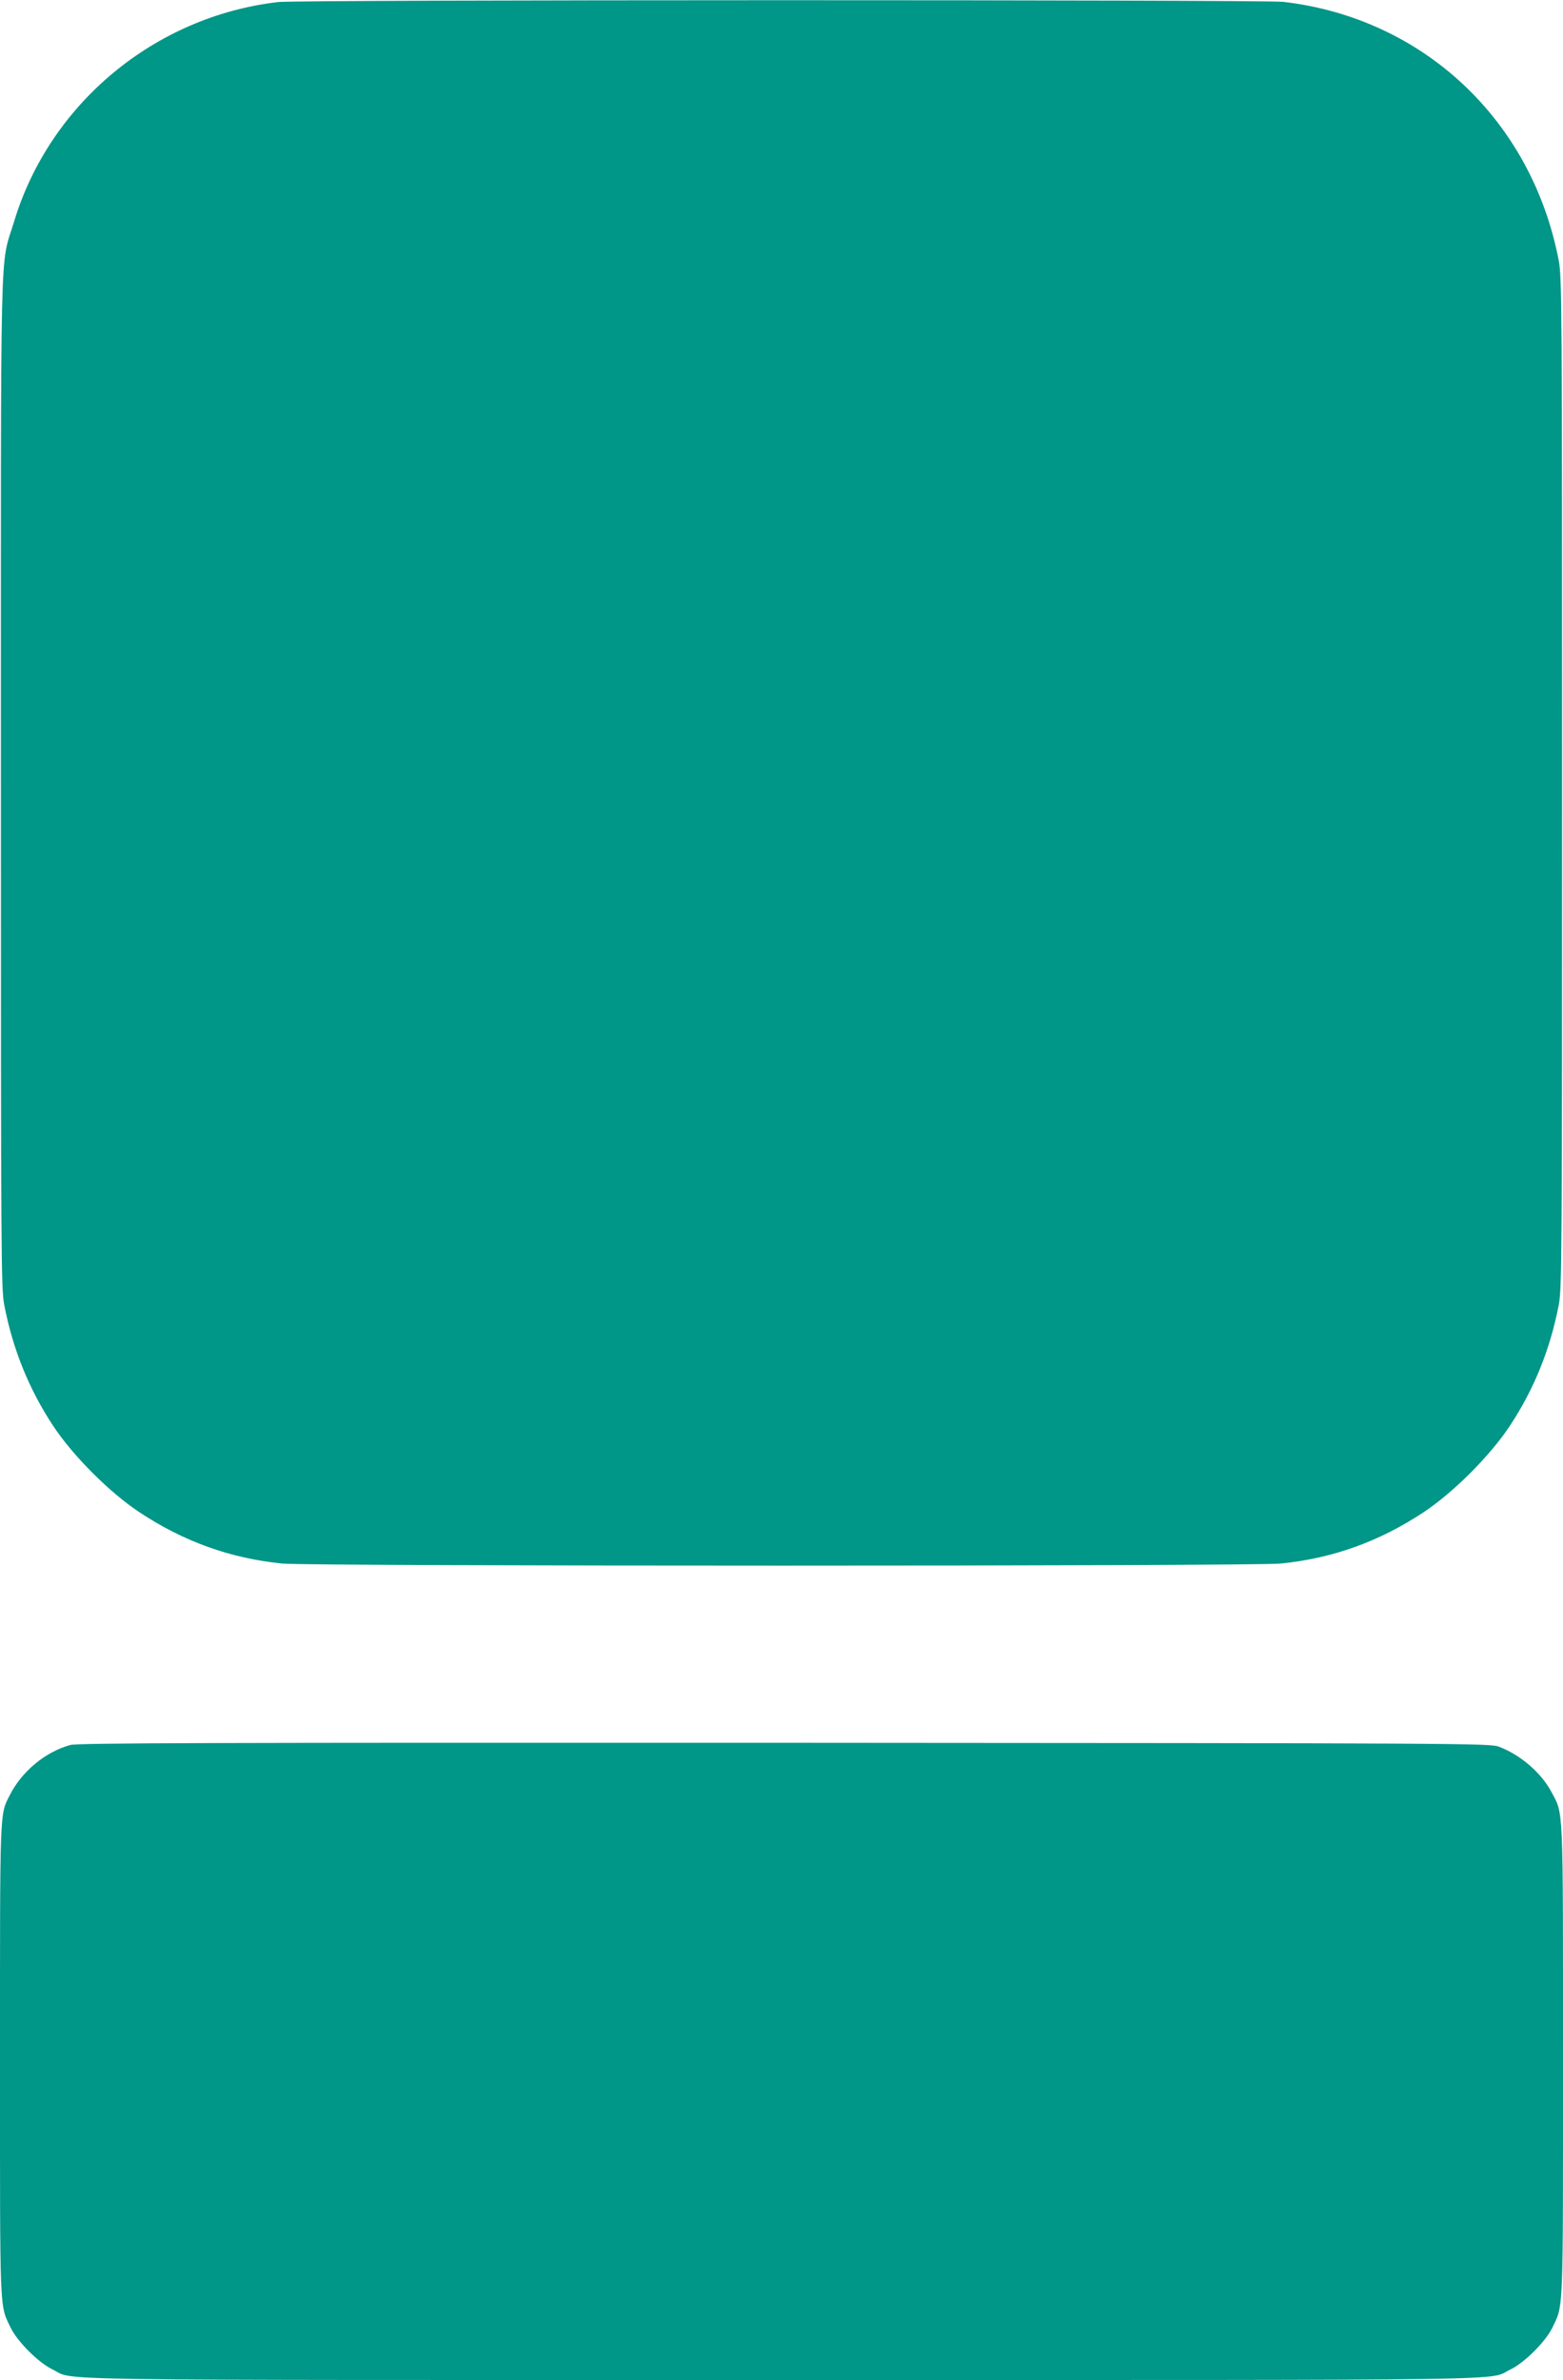
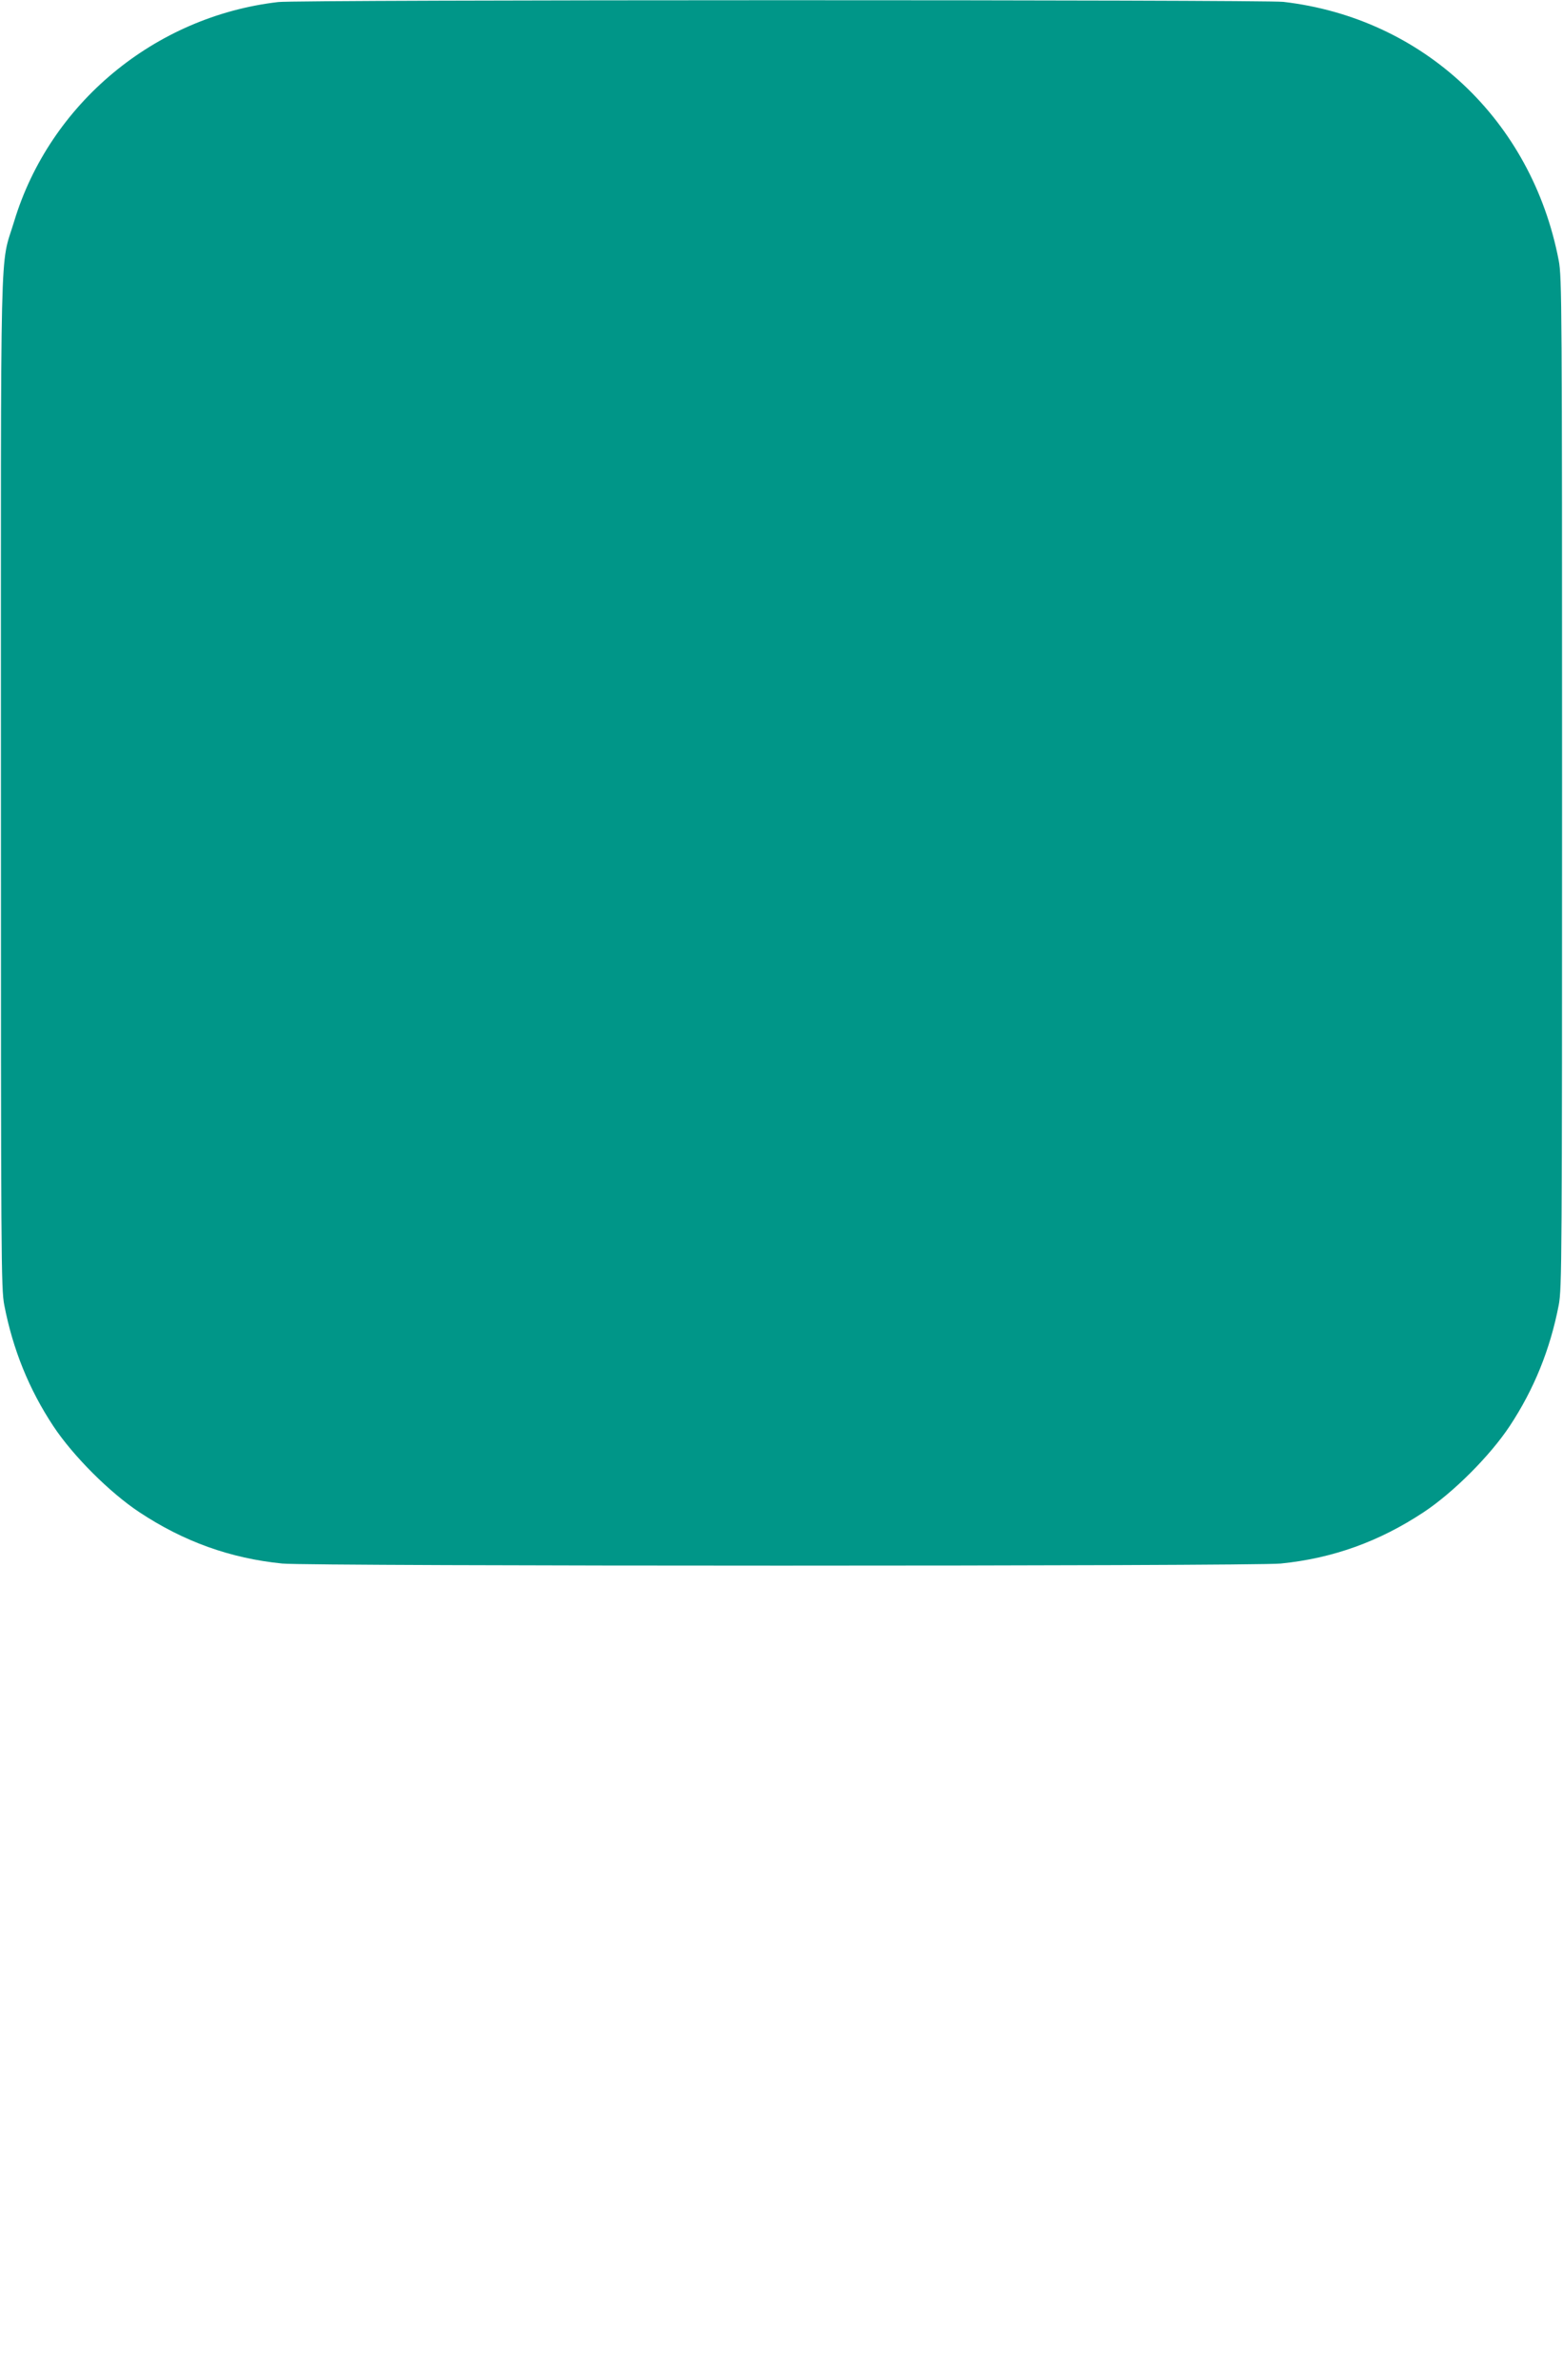
<svg xmlns="http://www.w3.org/2000/svg" version="1.0" width="841pt" height="1280pt" viewBox="0 0 841 1280" preserveAspectRatio="xMidYMid meet">
  <g transform="translate(0,1280) scale(0.1,-0.1)" fill="#009688" stroke="none">
    <path d="M1497 12789 c-665 -77 -1229 -546 -1421 -1180 -78 -258 -71 19 -71 -3019 0 -2572 1 -2720 18 -2809 46 -238 133 -453 264 -651 106 -160 303 -357 463 -463 239 -158 489 -248 769 -276 143 -15 5229 -15 5372 0 280 28 530 118 769 276 160 106 357 303 463 463 131 198 218 413 264 651 17 89 18 237 18 2809 0 2572 -1 2720 -18 2809 -145 756 -730 1304 -1482 1391 -108 12 -5303 12 -5408 -1z" />
-     <path d="M378 3415 c-135 -37 -262 -143 -326 -271 -54 -106 -52 -60 -52 -1426 0 -1379 -3 -1311 57 -1436 36 -75 150 -189 225 -225 129 -62 -185 -57 3923 -57 4108 0 3794 -5 3923 57 75 36 189 150 225 225 60 125 57 57 57 1436 0 1393 3 1322 -62 1444 -55 104 -168 201 -283 244 -48 18 -165 19 -3845 21 -3097 1 -3804 -1 -3842 -12z" />
  </g>
</svg>